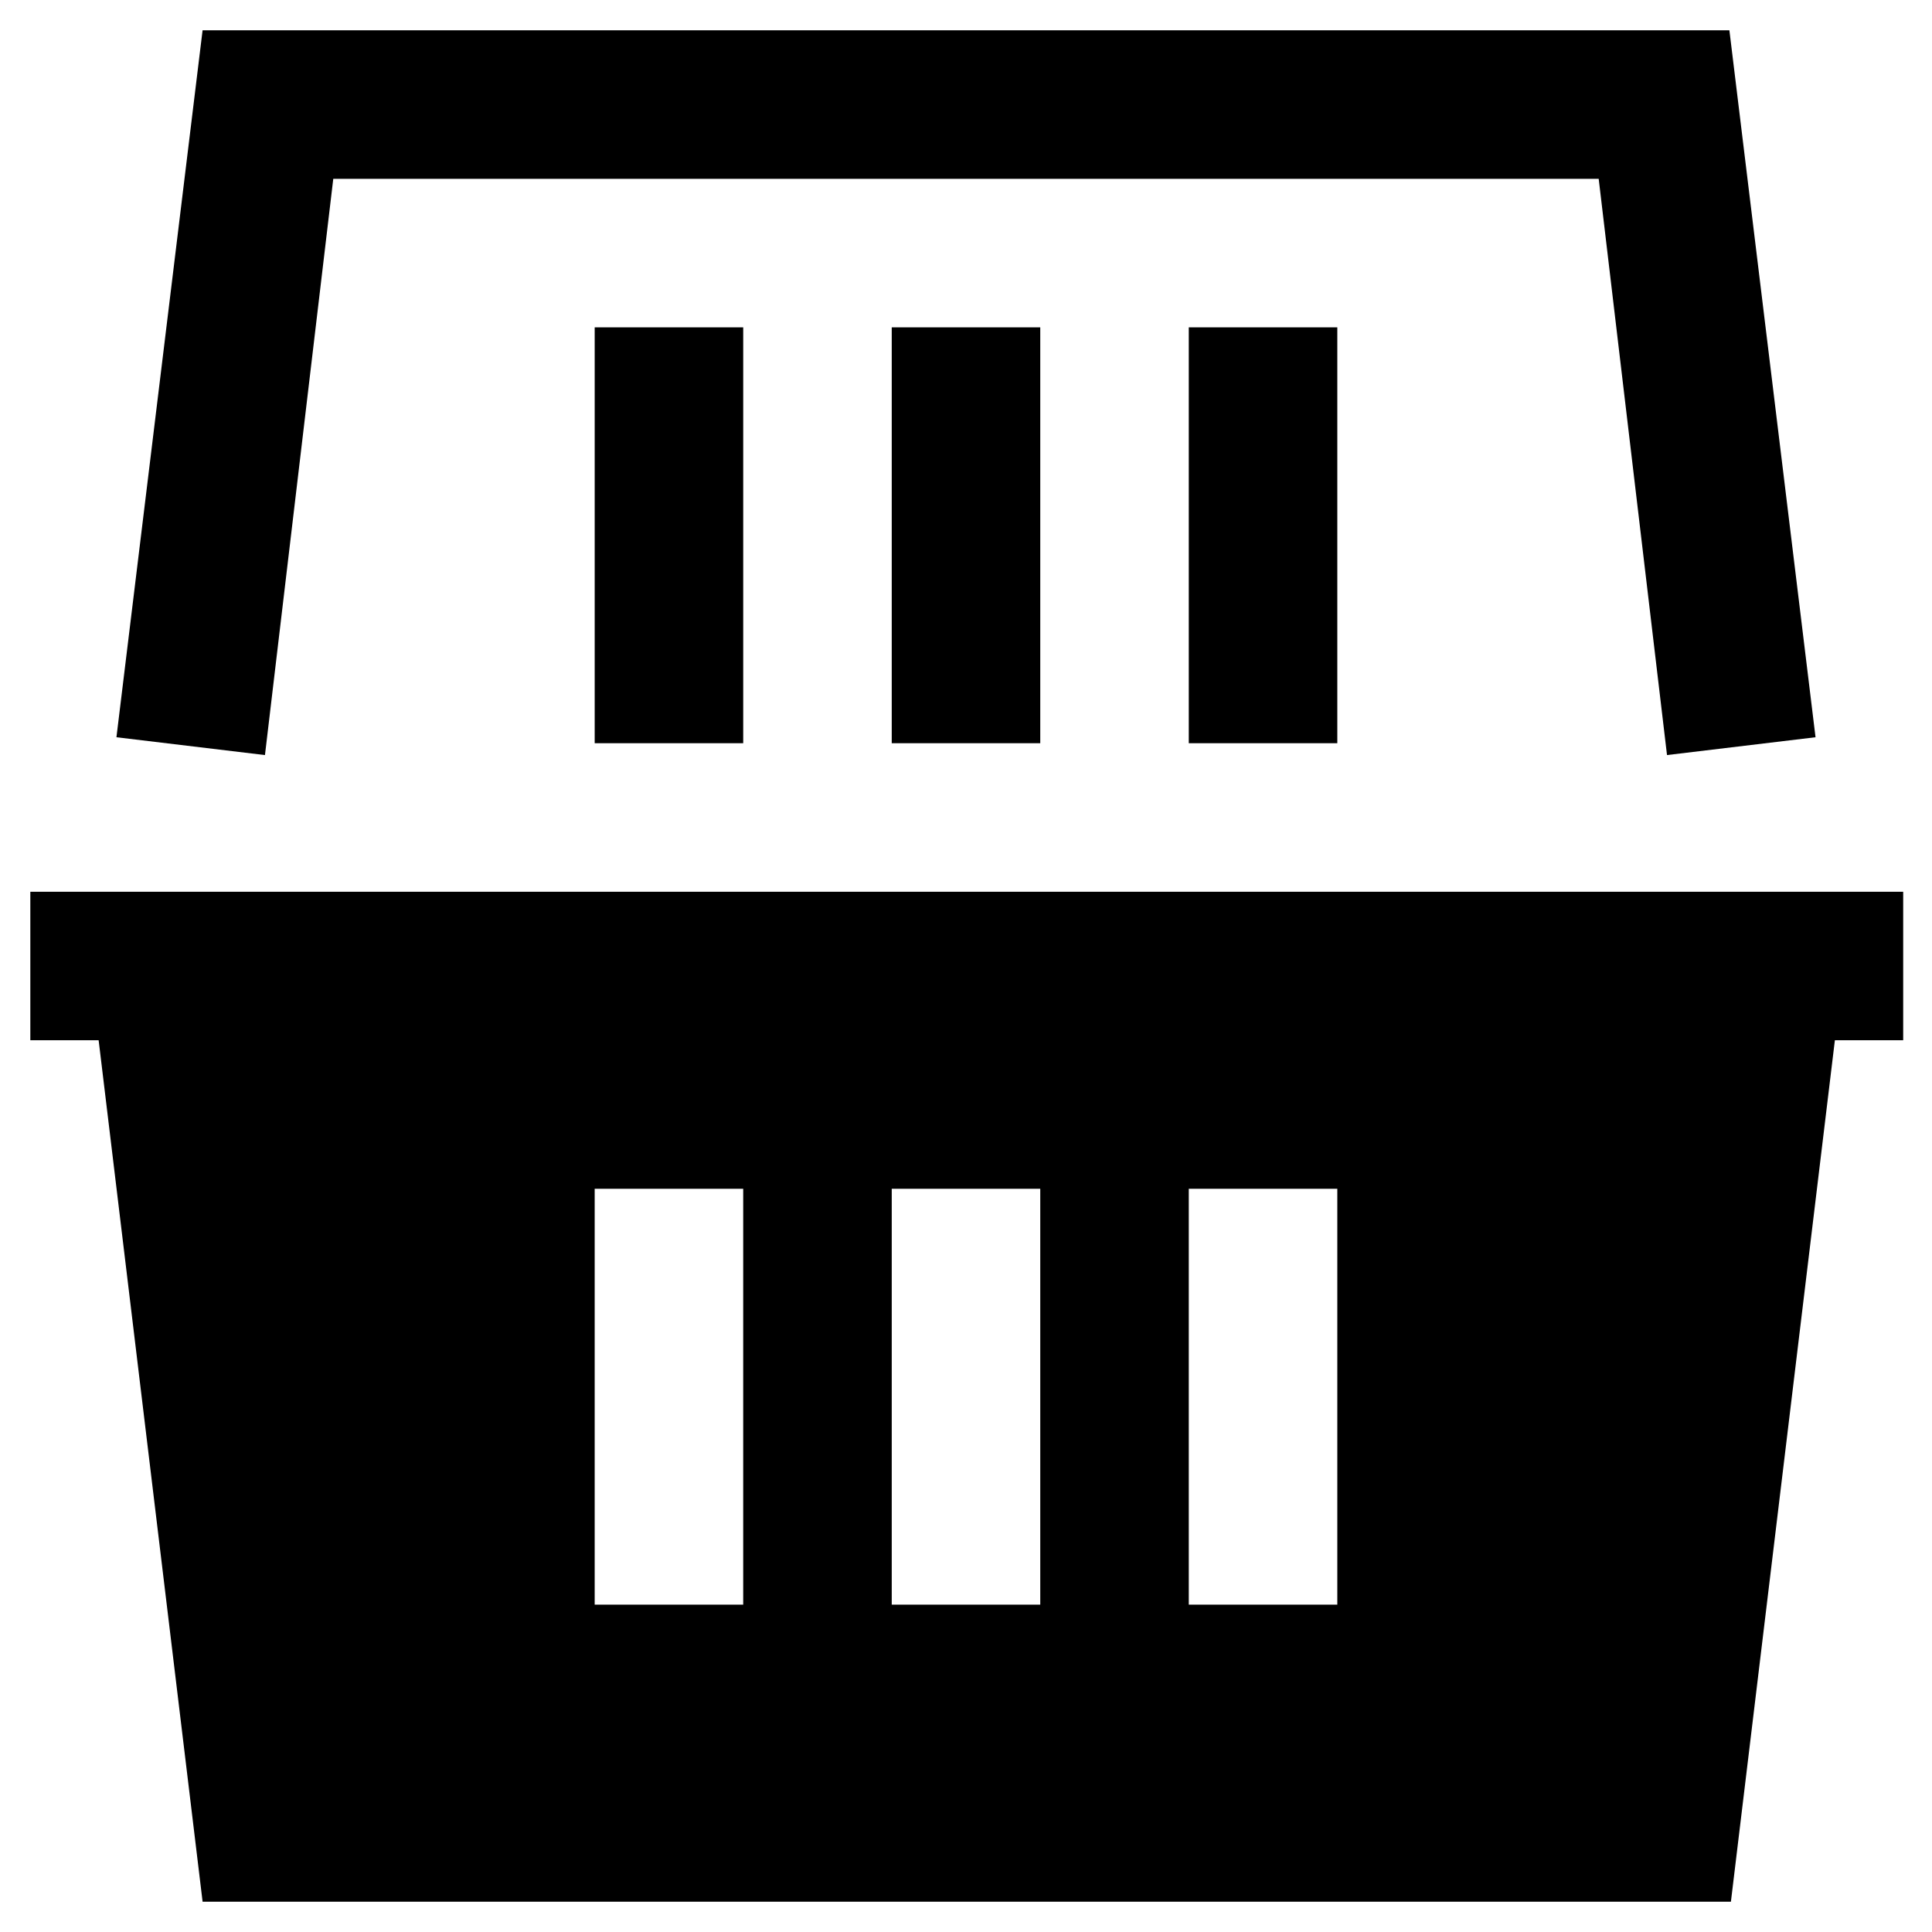
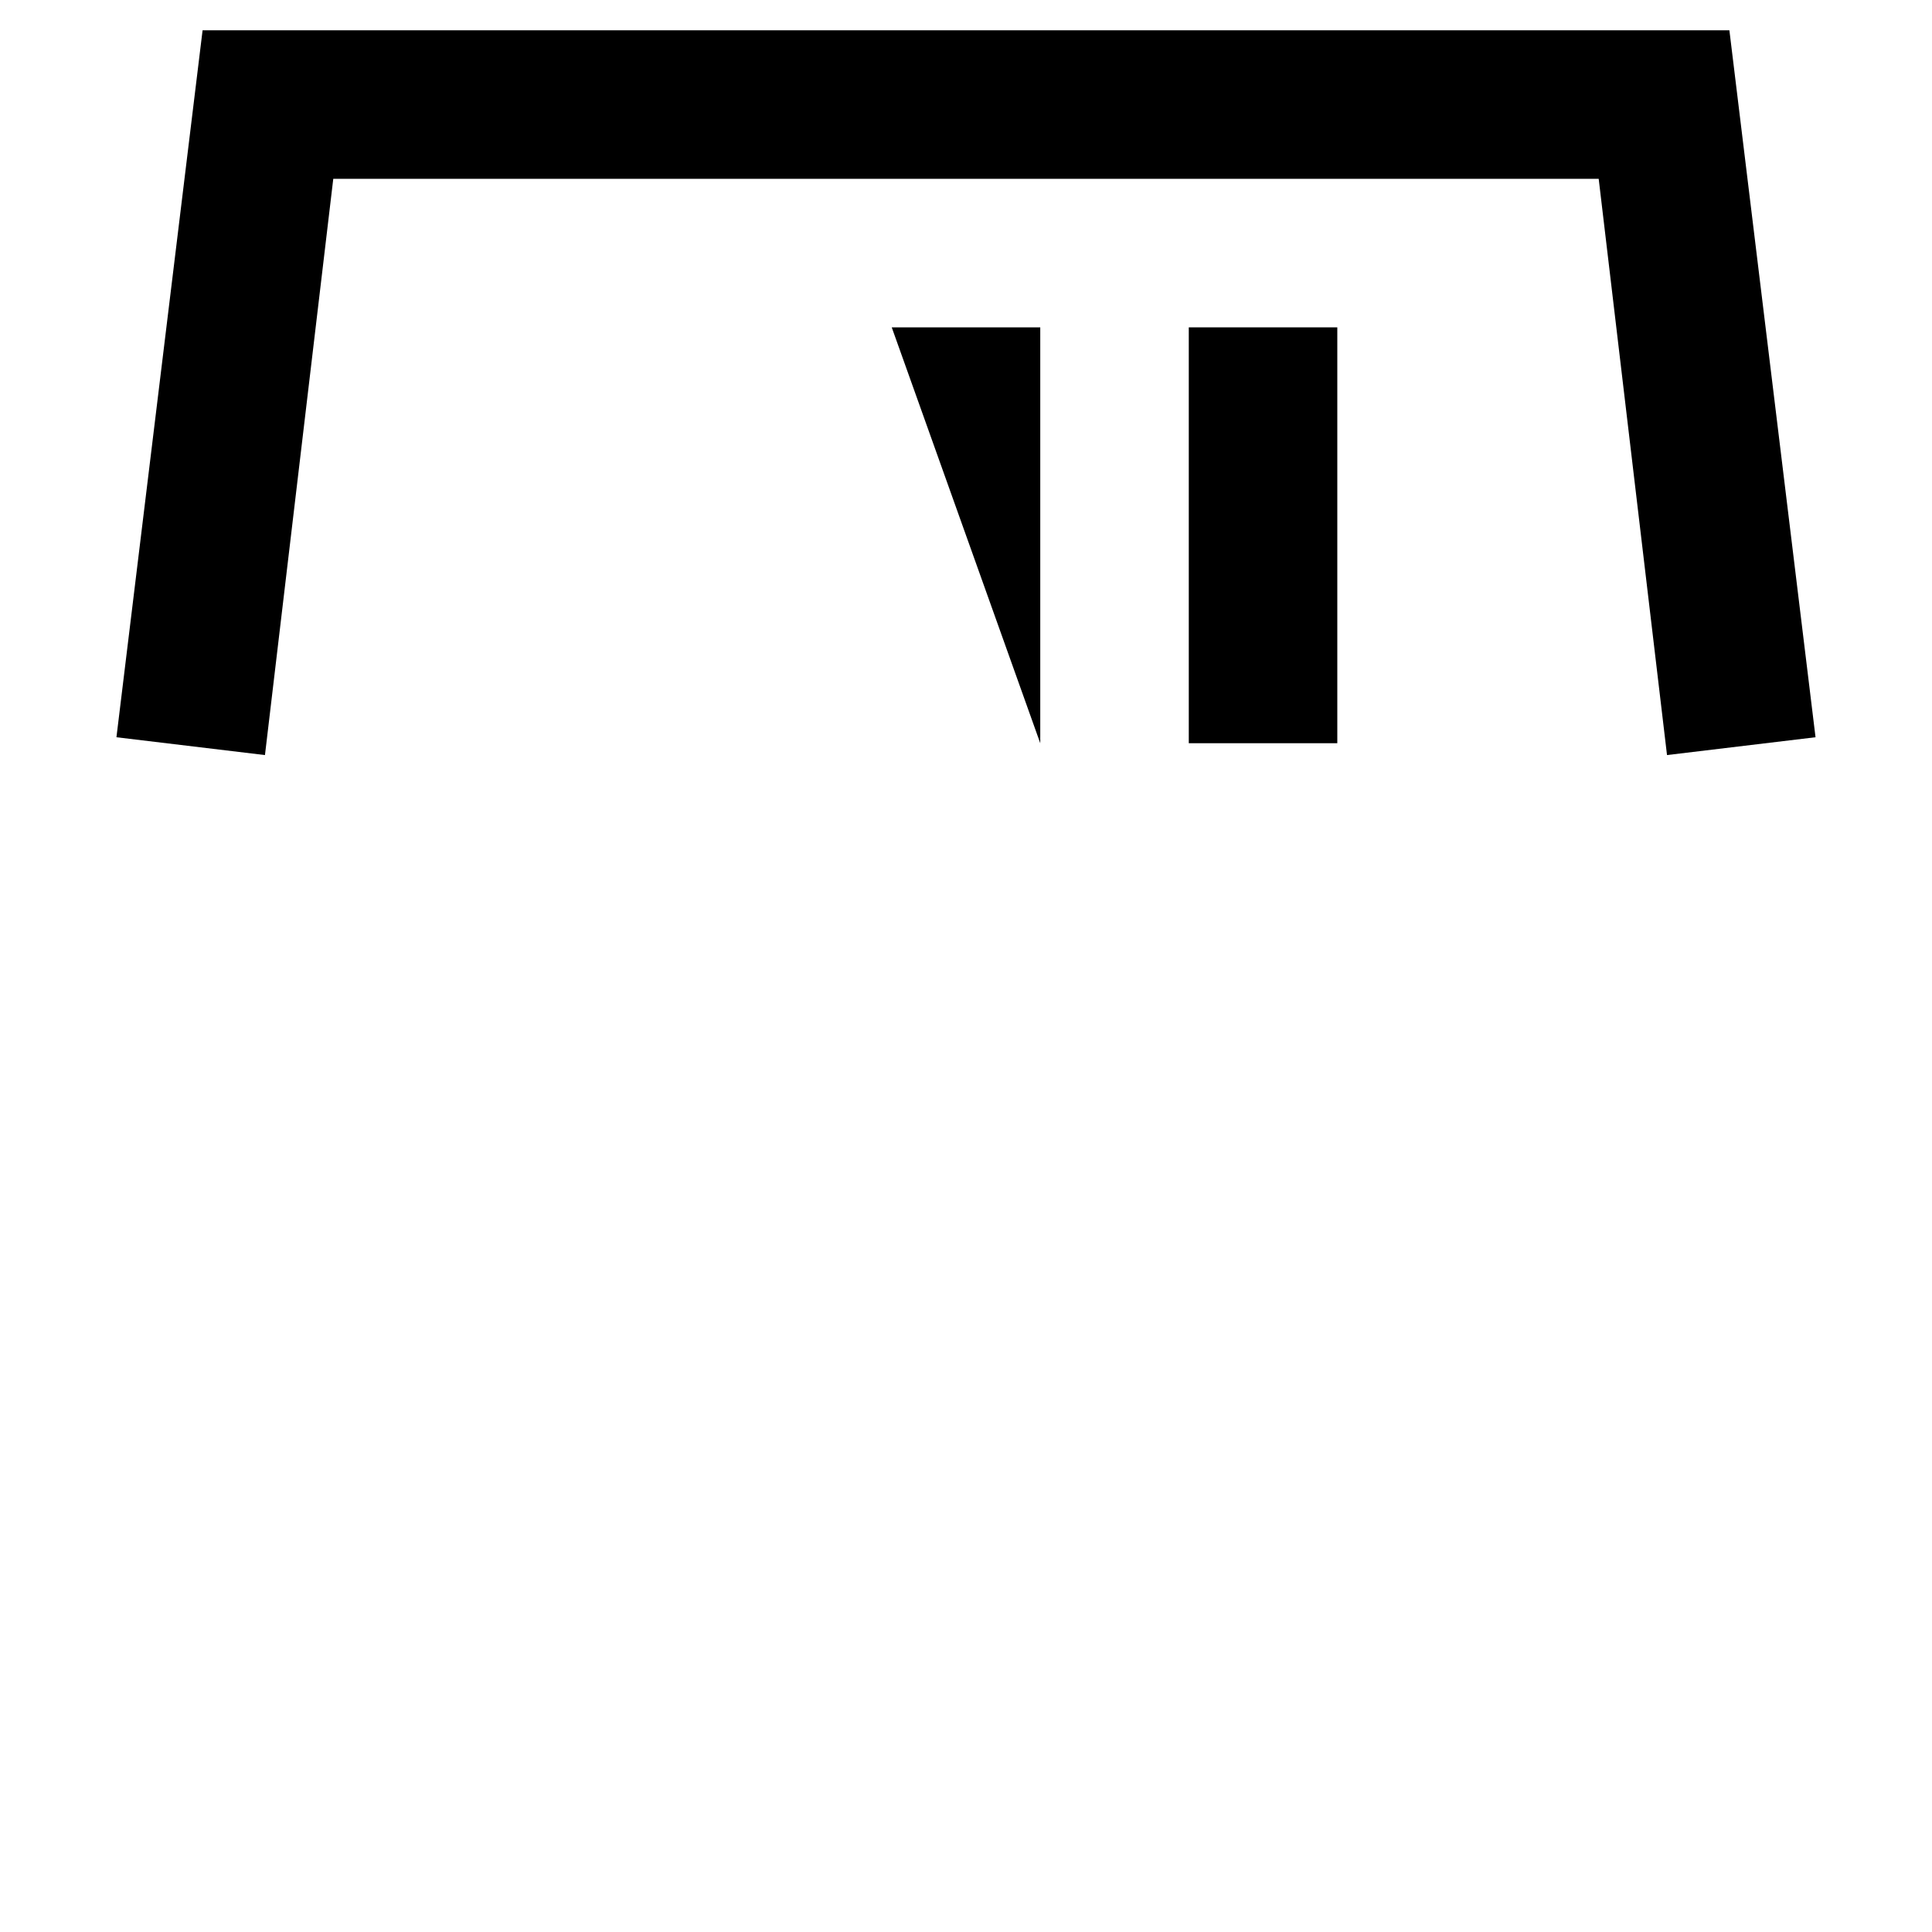
<svg xmlns="http://www.w3.org/2000/svg" fill="#000000" width="800px" height="800px" version="1.1" viewBox="144 144 512 512">
  <g>
    <path d="m232.32 191.39h335.35l18.105 152.71 39.359-4.723-22.828-187.35h-404.62l-22.828 187.35 39.359 4.723z" />
-     <path d="m301.6 230.75h39.359v110.21h-39.359z" />
-     <path d="m380.32 230.75h39.359v110.21h-39.359z" />
+     <path d="m380.32 230.75h39.359v110.21z" />
    <path d="m459.04 230.75h39.359v110.21h-39.359z" />
-     <path d="m197.69 647.97h405.02l27.551-228.29h18.105v-39.359h-496.33v39.359h18.105zm261.35-188.93h39.359v110.21h-39.359zm-78.719 0h39.359v110.21h-39.359zm-78.723 0h39.359v110.21h-39.359z" />
  </g>
</svg>